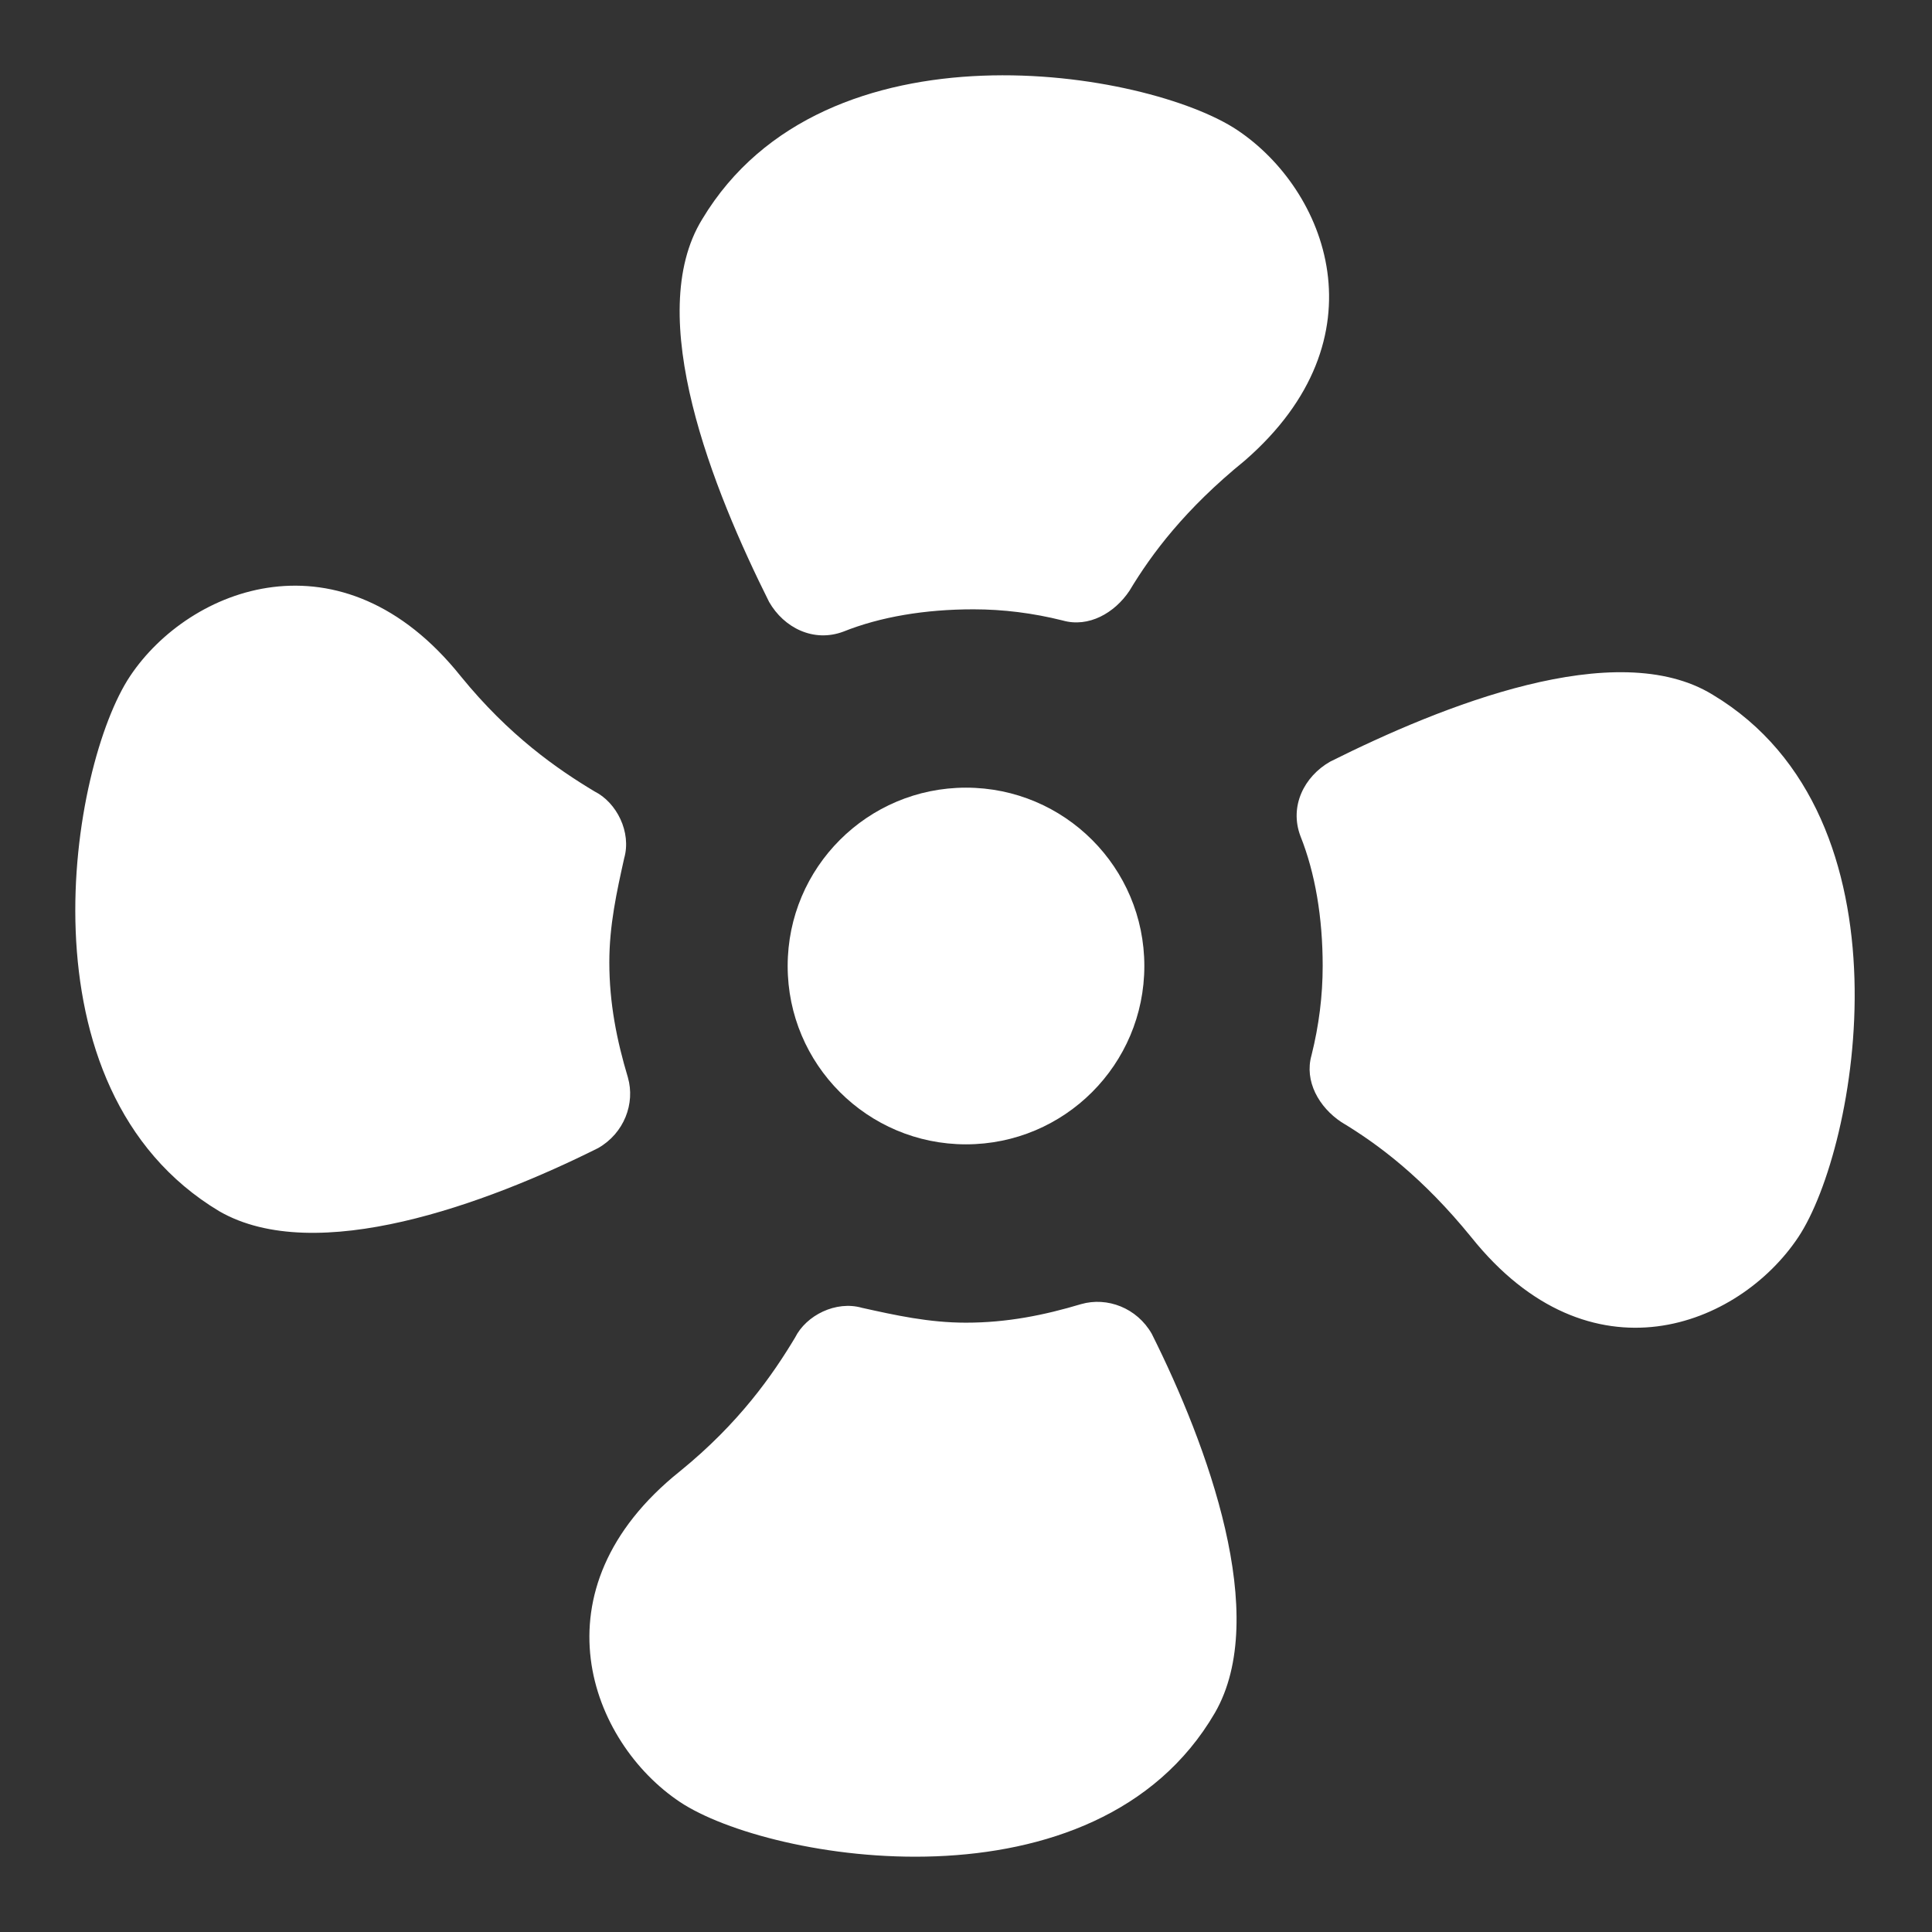
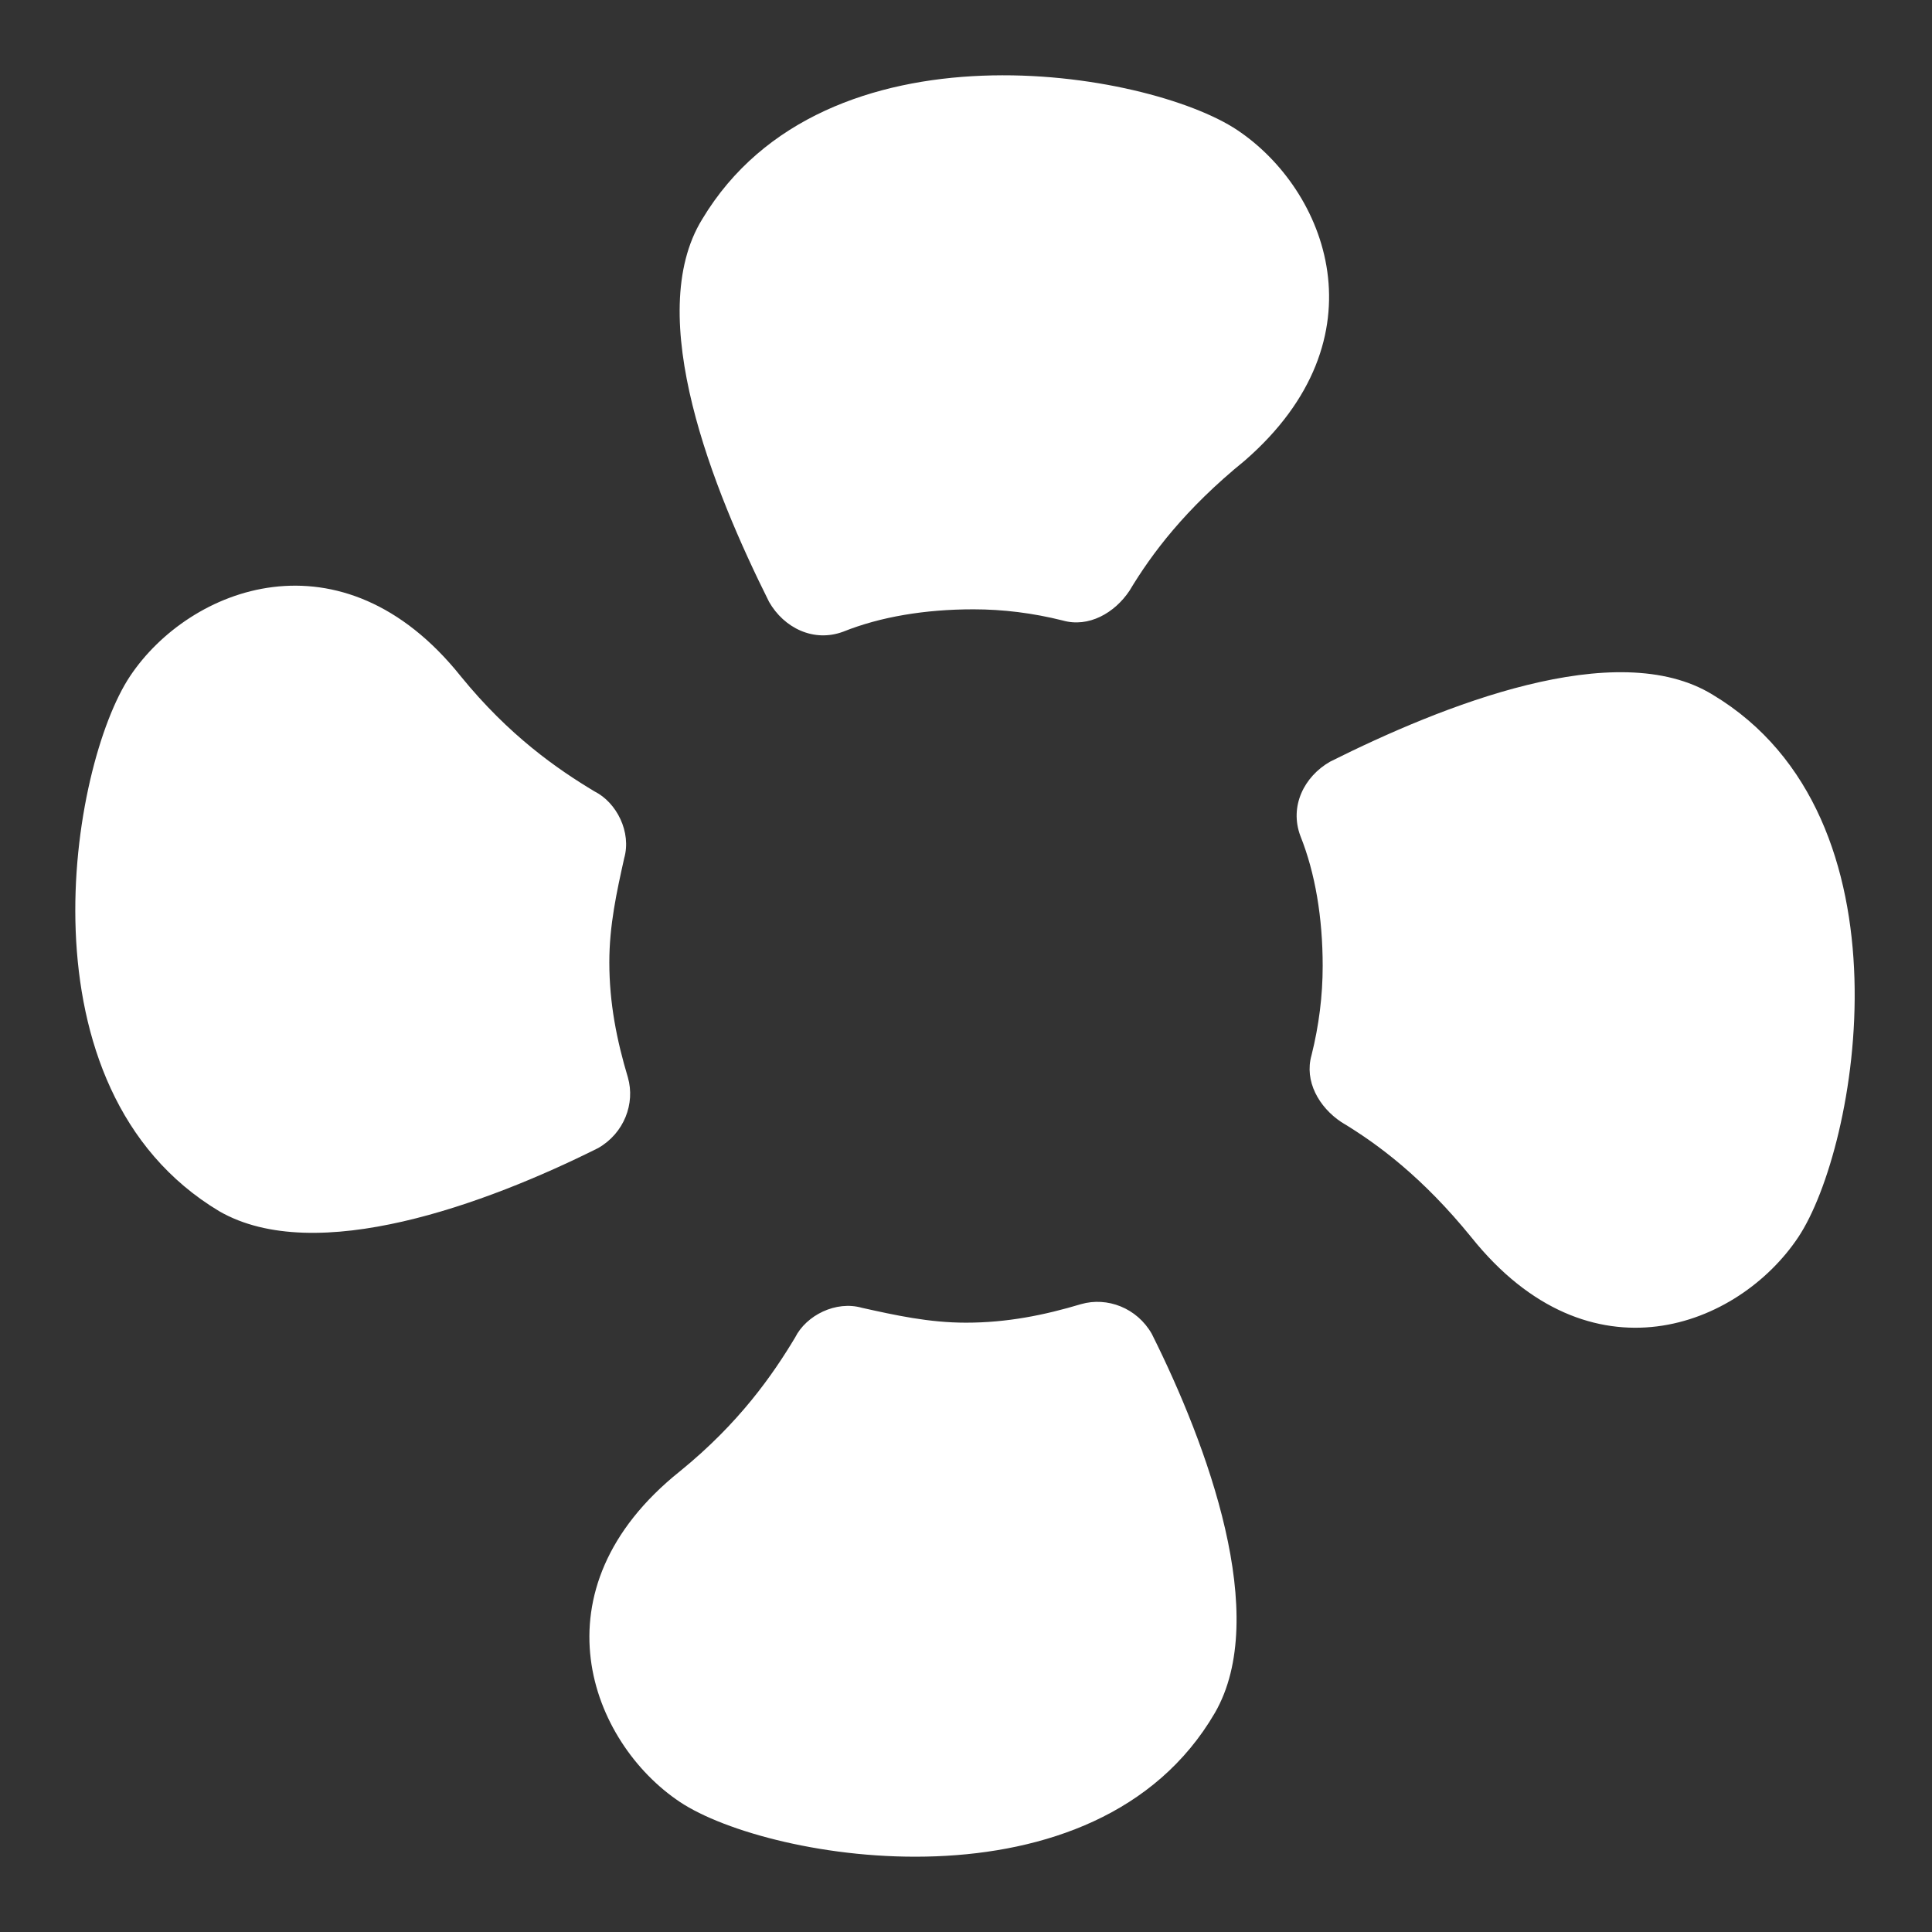
<svg xmlns="http://www.w3.org/2000/svg" width="52" height="52" viewBox="0 0 52 52">
  <rect x="0" y="0" width="52" height="52" fill="#333333" stroke="none" />
  <g fill="#fff">
    <path d="m33.3 3.5c-2.4-1.6-11.1-3.1-14.4 2.4-1.6 2.6 0.3 7.3 1.8 10.3 0.4 0.7 1.2 1.1 2 0.8 1-0.4 2.2-0.6 3.5-0.6 0.8 0 1.6 0.1 2.4 0.3 0.7 0.2 1.4-0.2 1.8-0.8 0.6-1 1.5-2.2 3.1-3.5 3.8-3.3 2.2-7.3-0.2-8.9z m-4.2 31.6c-1 0.3-2 0.5-3.1 0.5-1 0-1.9-0.2-2.8-0.4-0.7-0.2-1.5 0.2-1.8 0.8-0.6 1-1.5 2.3-3.1 3.6-4 3.2-2.4 7.3 0 8.9s11.2 3.1 14.4-2.4c1.5-2.6-0.2-7.2-1.7-10.2-0.4-0.7-1.2-1-1.9-0.8z m17-16.4c-2.6-1.6-7.3 0.3-10.3 1.8-0.7 0.4-1.1 1.2-0.8 2 0.4 1 0.6 2.2 0.6 3.5 0 0.8-0.1 1.6-0.3 2.4-0.2 0.7 0.2 1.4 0.8 1.8 1 0.6 2.2 1.5 3.5 3.1 3.2 4 7.2 2.4 8.8 0s3.2-11.3-2.3-14.6z m-29.2 10.3c-0.3-1-0.5-2-0.5-3.1 0-1 0.2-1.9 0.4-2.8 0.2-0.7-0.2-1.5-0.8-1.8-1-0.6-2.3-1.5-3.6-3.1-3.2-4-7.3-2.4-8.9 0s-3.1 11.1 2.4 14.4c2.6 1.5 7.2-0.2 10.2-1.7 0.7-0.4 1-1.2 0.8-1.9z" />
-     <circle cx="26" cy="26" r="4.8" />
  </g>
</svg>